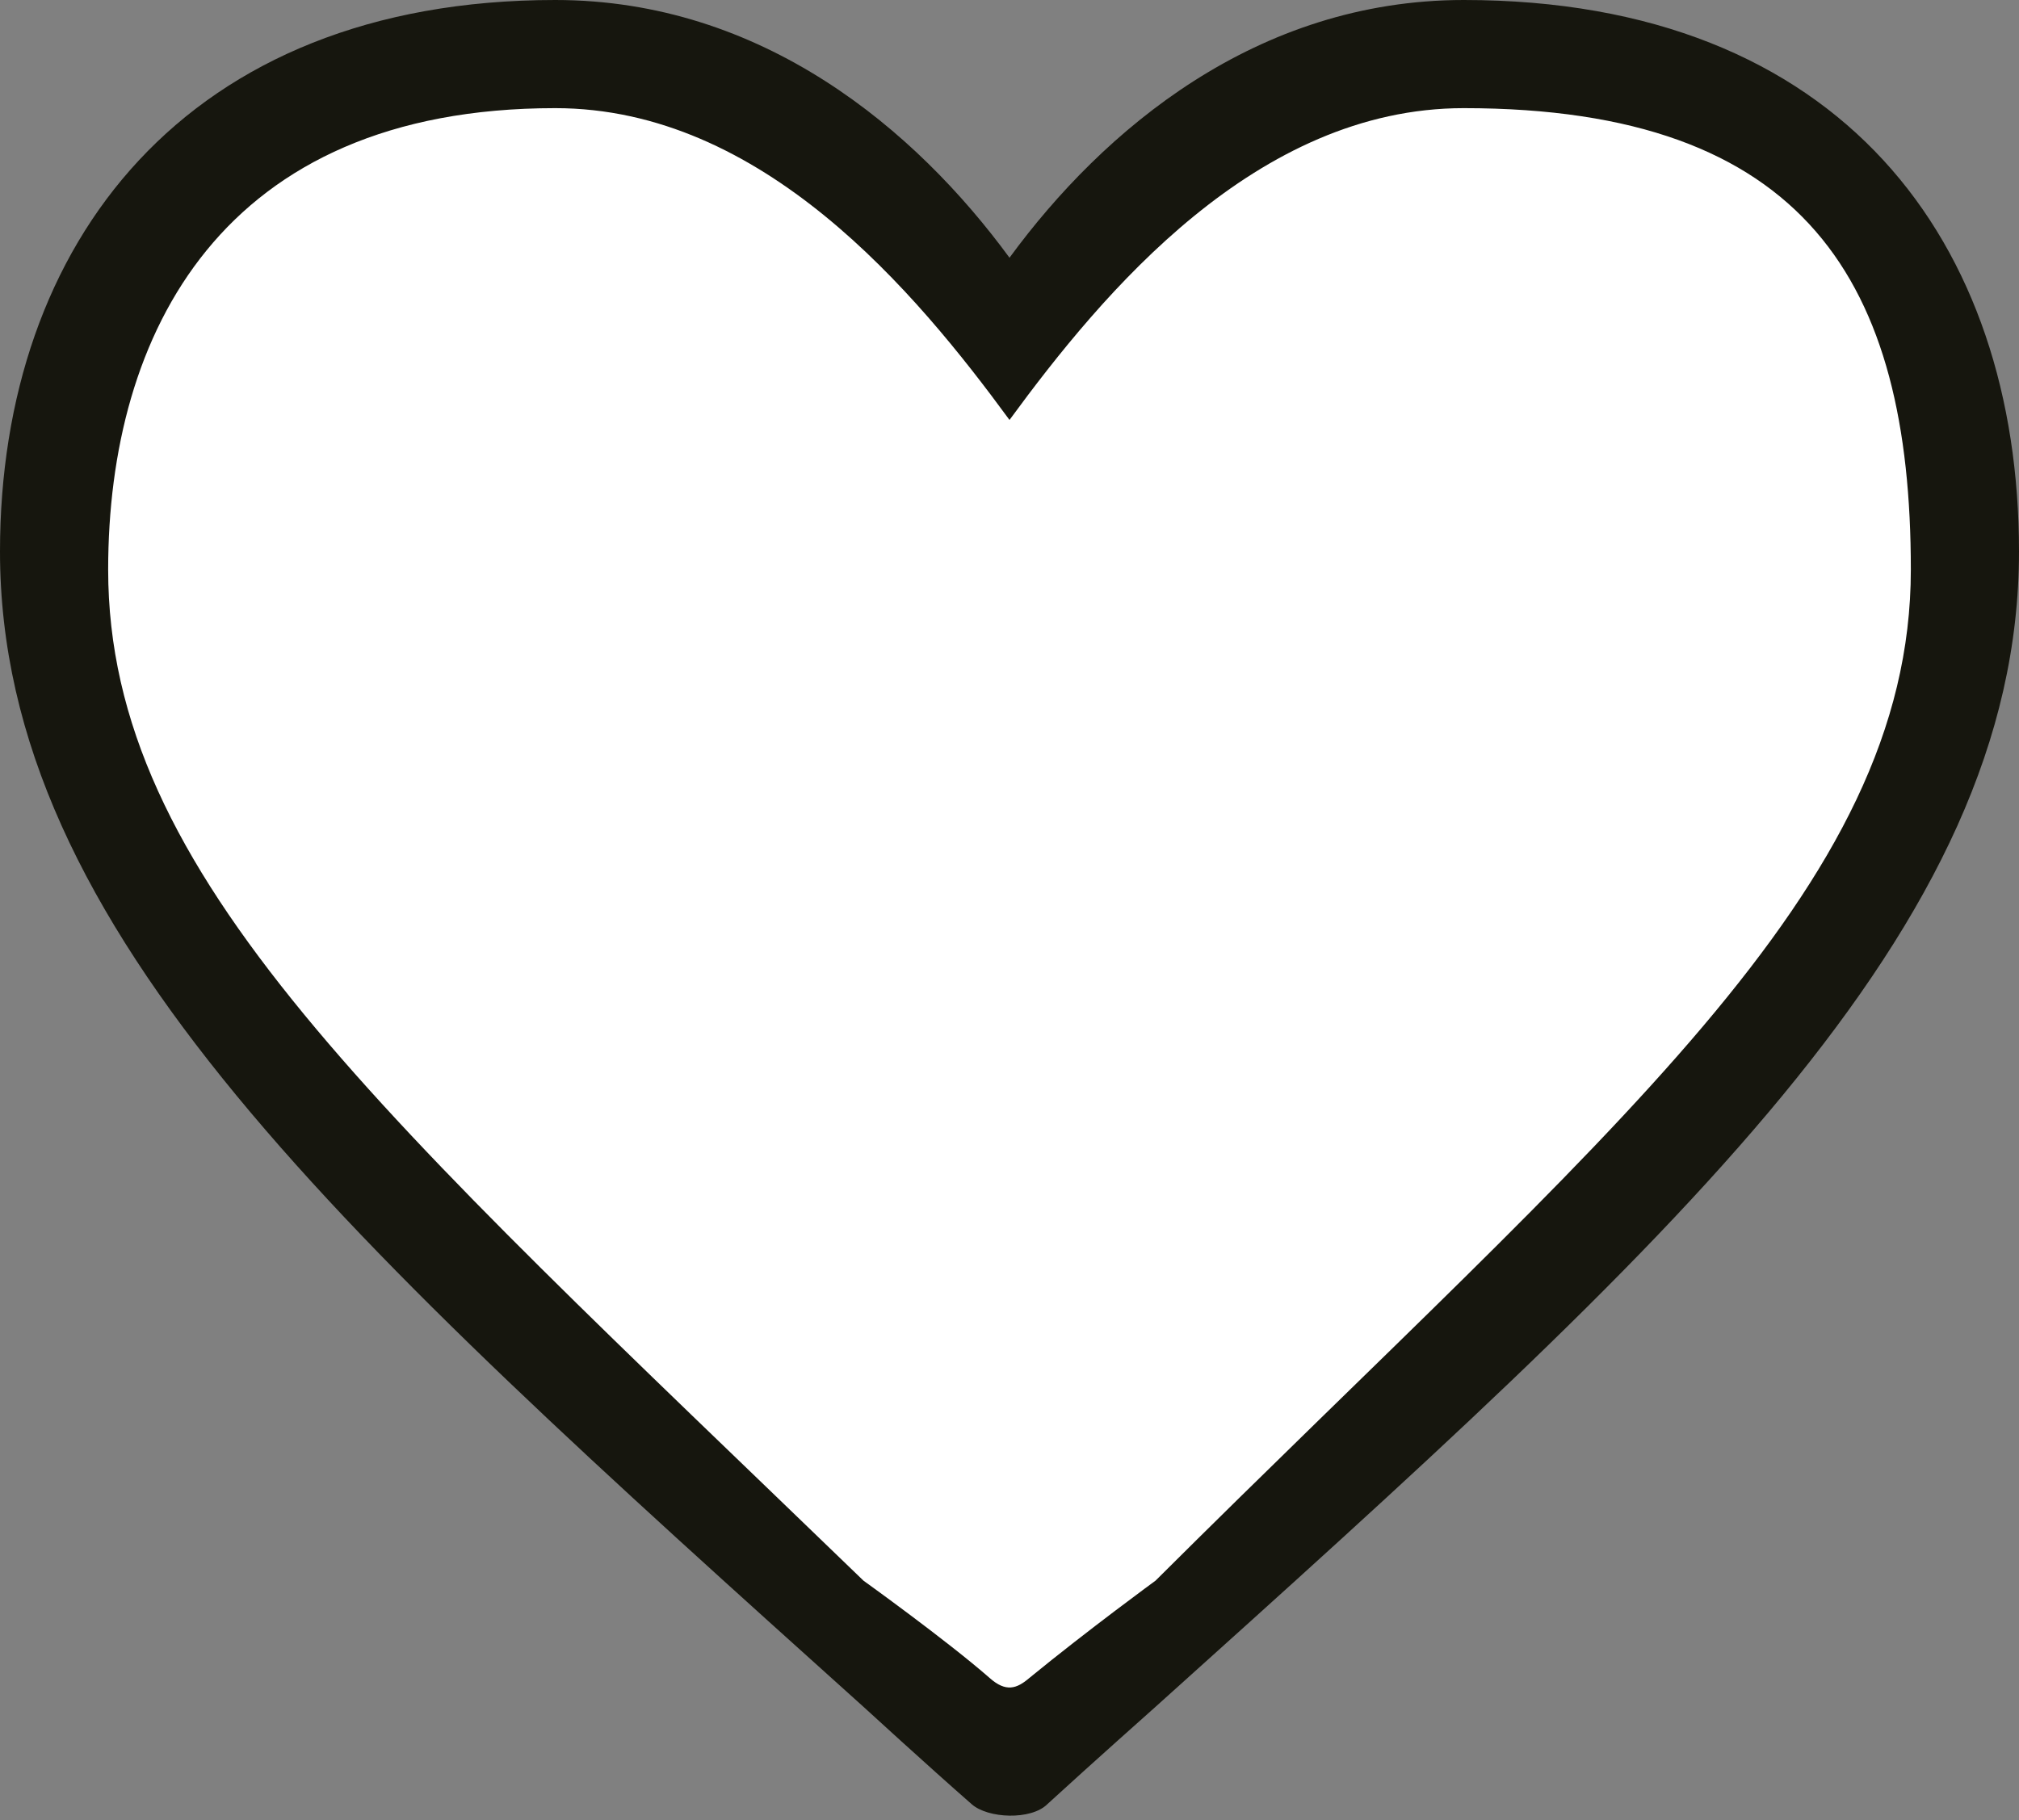
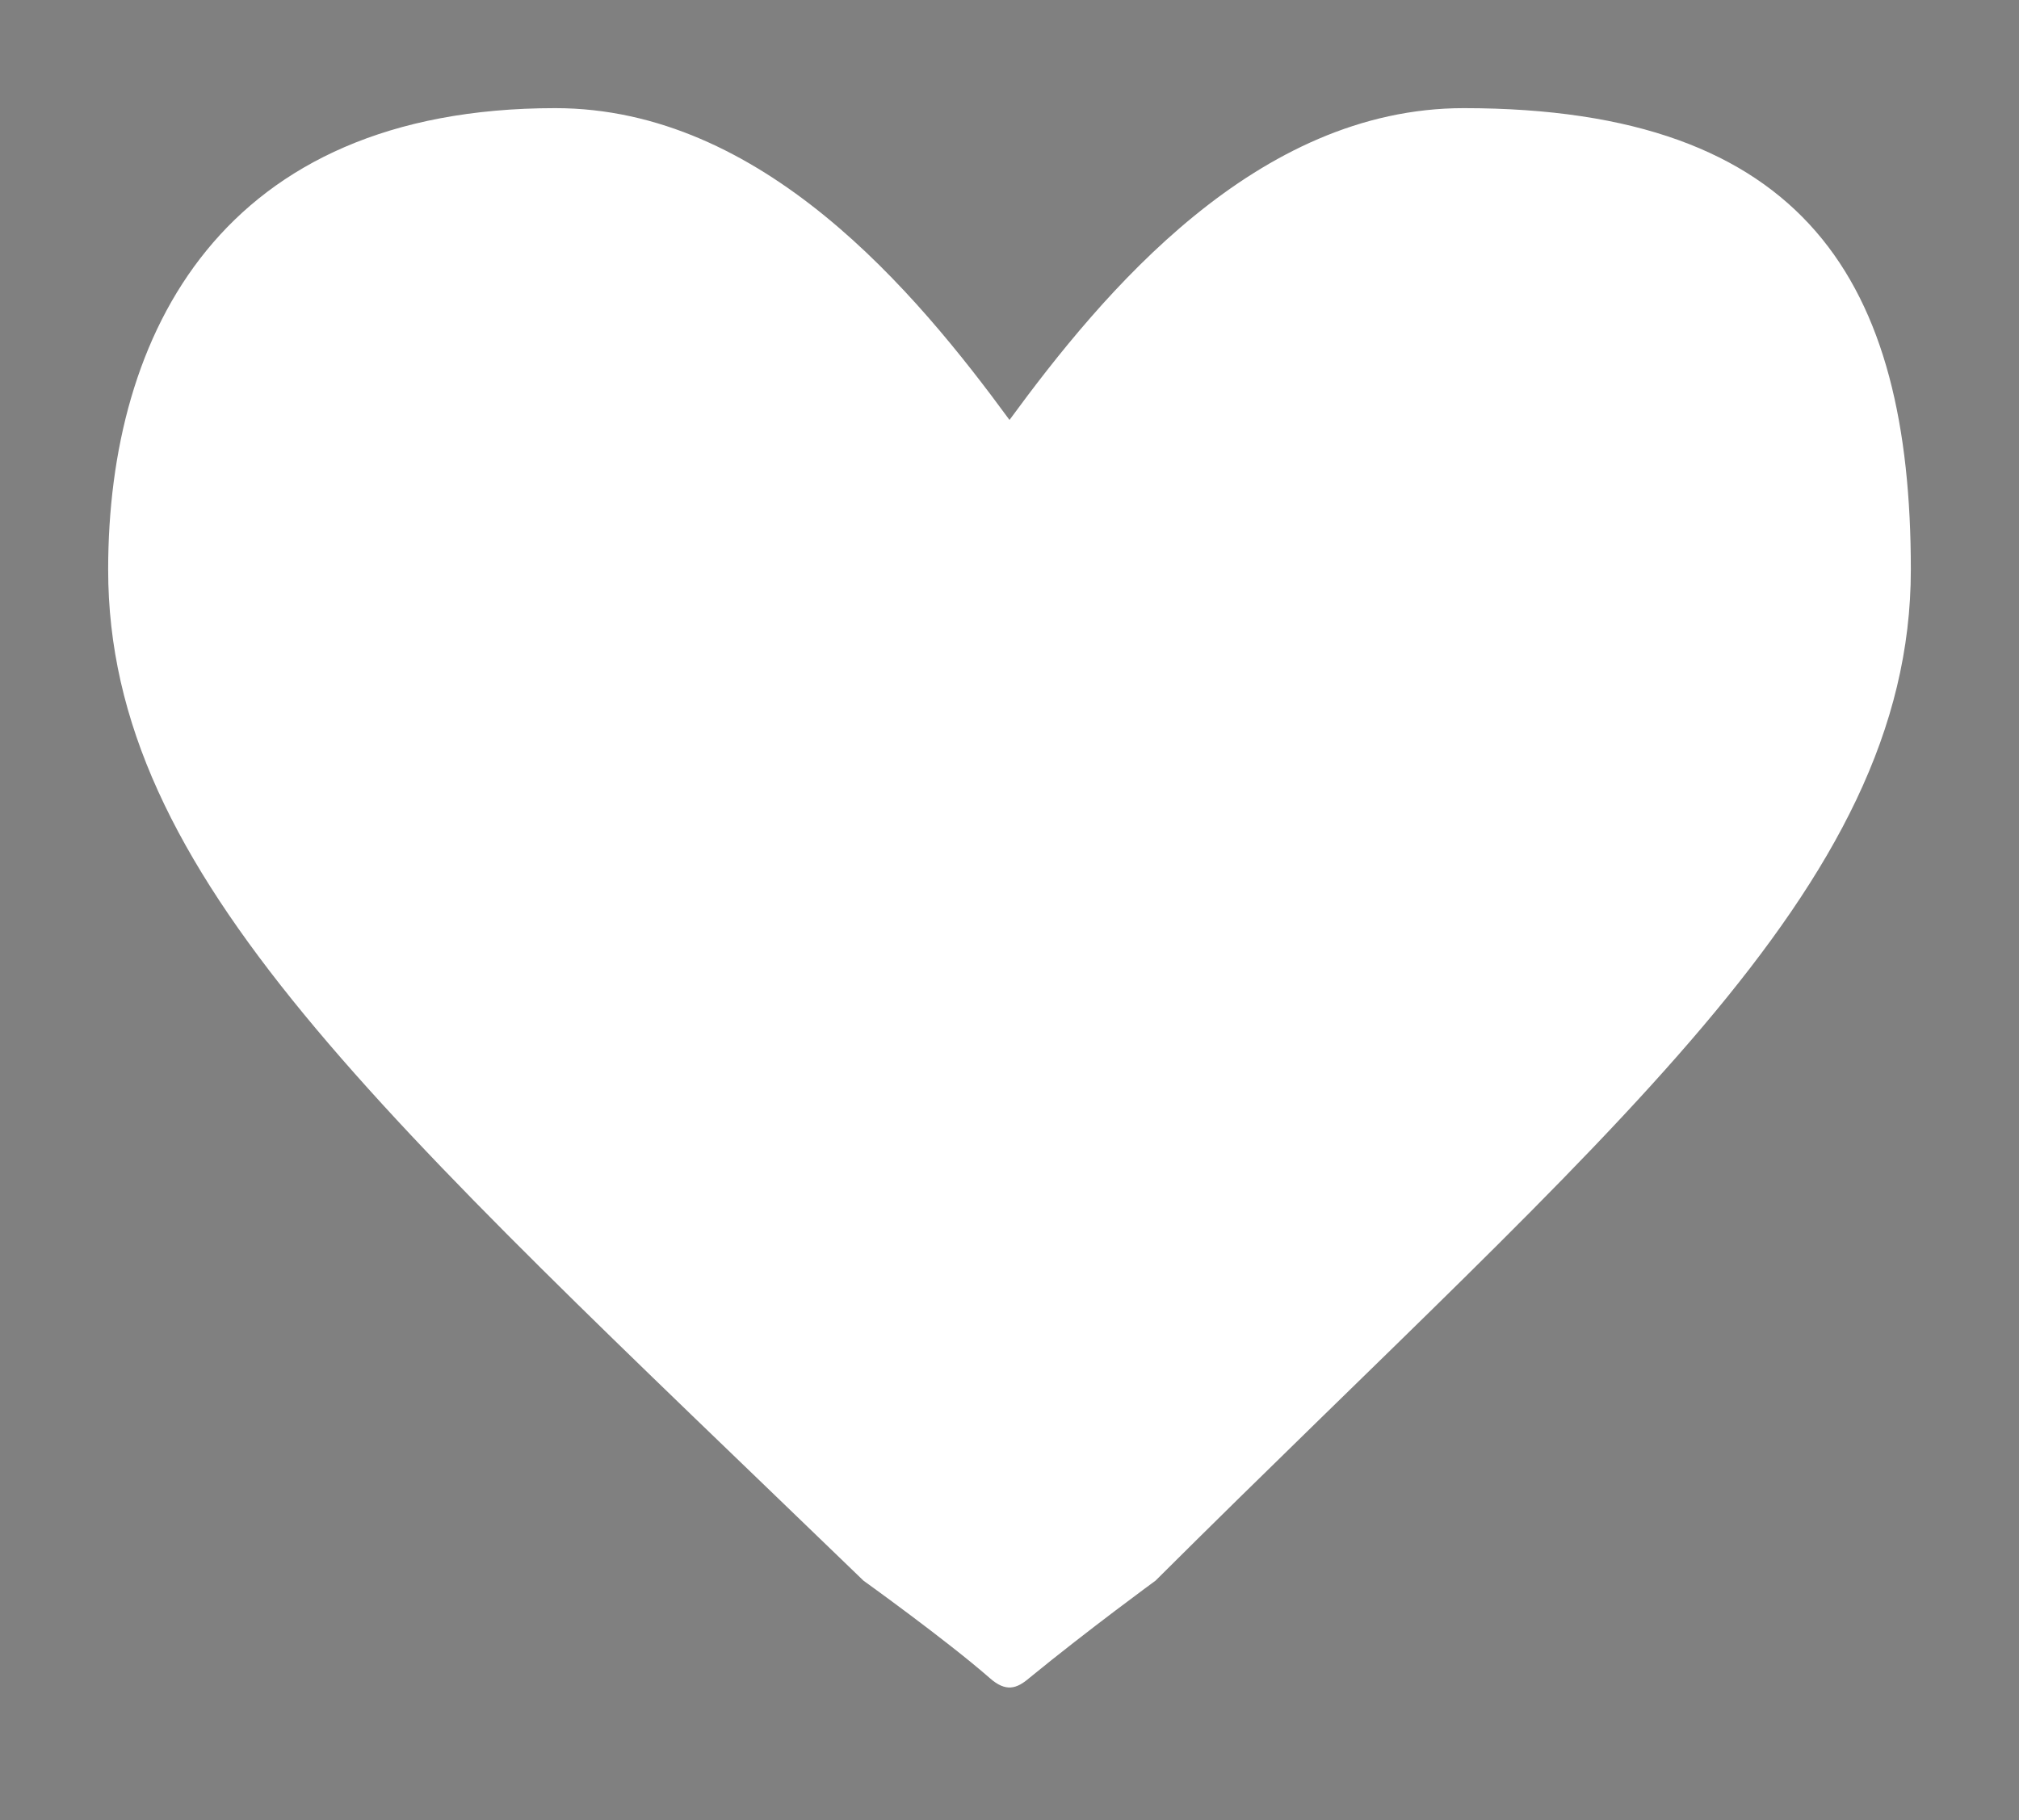
<svg xmlns="http://www.w3.org/2000/svg" version="1.1" id="レイヤー_1" x="0px" y="0px" viewBox="0 0 112 101" style="enable-background:new 0 0 112 101;" xml:space="preserve">
  <rect x="0" y="0" width="112" height="101" fill="#808080" stroke="none" />
  <style type="text/css">
	.st0{fill:#16160E;}
	.st1{fill:#FFFFFF;}
</style>
  <g>
-     <path class="st0" d="M53.9,100.1c-2.4-2.1-6-5.4-6-5.4C19,68.7,0,51.6,0,30.6C0,13.5,10.3,0,30.8,0c11.5,0,20,7.2,25.2,14.3   C61.2,7.2,69.7,0,81.2,0c21,0,30.8,13.5,30.8,30.6c0,21-19,38.1-47.9,64.1c0,0-3.6,3.2-6,5.4C57.2,101,54.8,100.9,53.9,100.1z" />
    <path class="st1" d="M54.9,93.1c-2.4-2.1-7-5.4-7-5.4C21,61.7,6,48.6,6,31.6C6,18.5,12.3,6,30.8,6c11.5,0,20,10.2,25.2,17.3   C61.2,16.2,69.7,6,81.2,6c19,0,24.8,9.7,24.8,25.6c0,17.8-16.8,31.1-41.9,56.1c0,0-3.7,2.7-7,5.4C56.4,93.7,55.8,93.9,54.9,93.1z" />
  </g>
</svg>